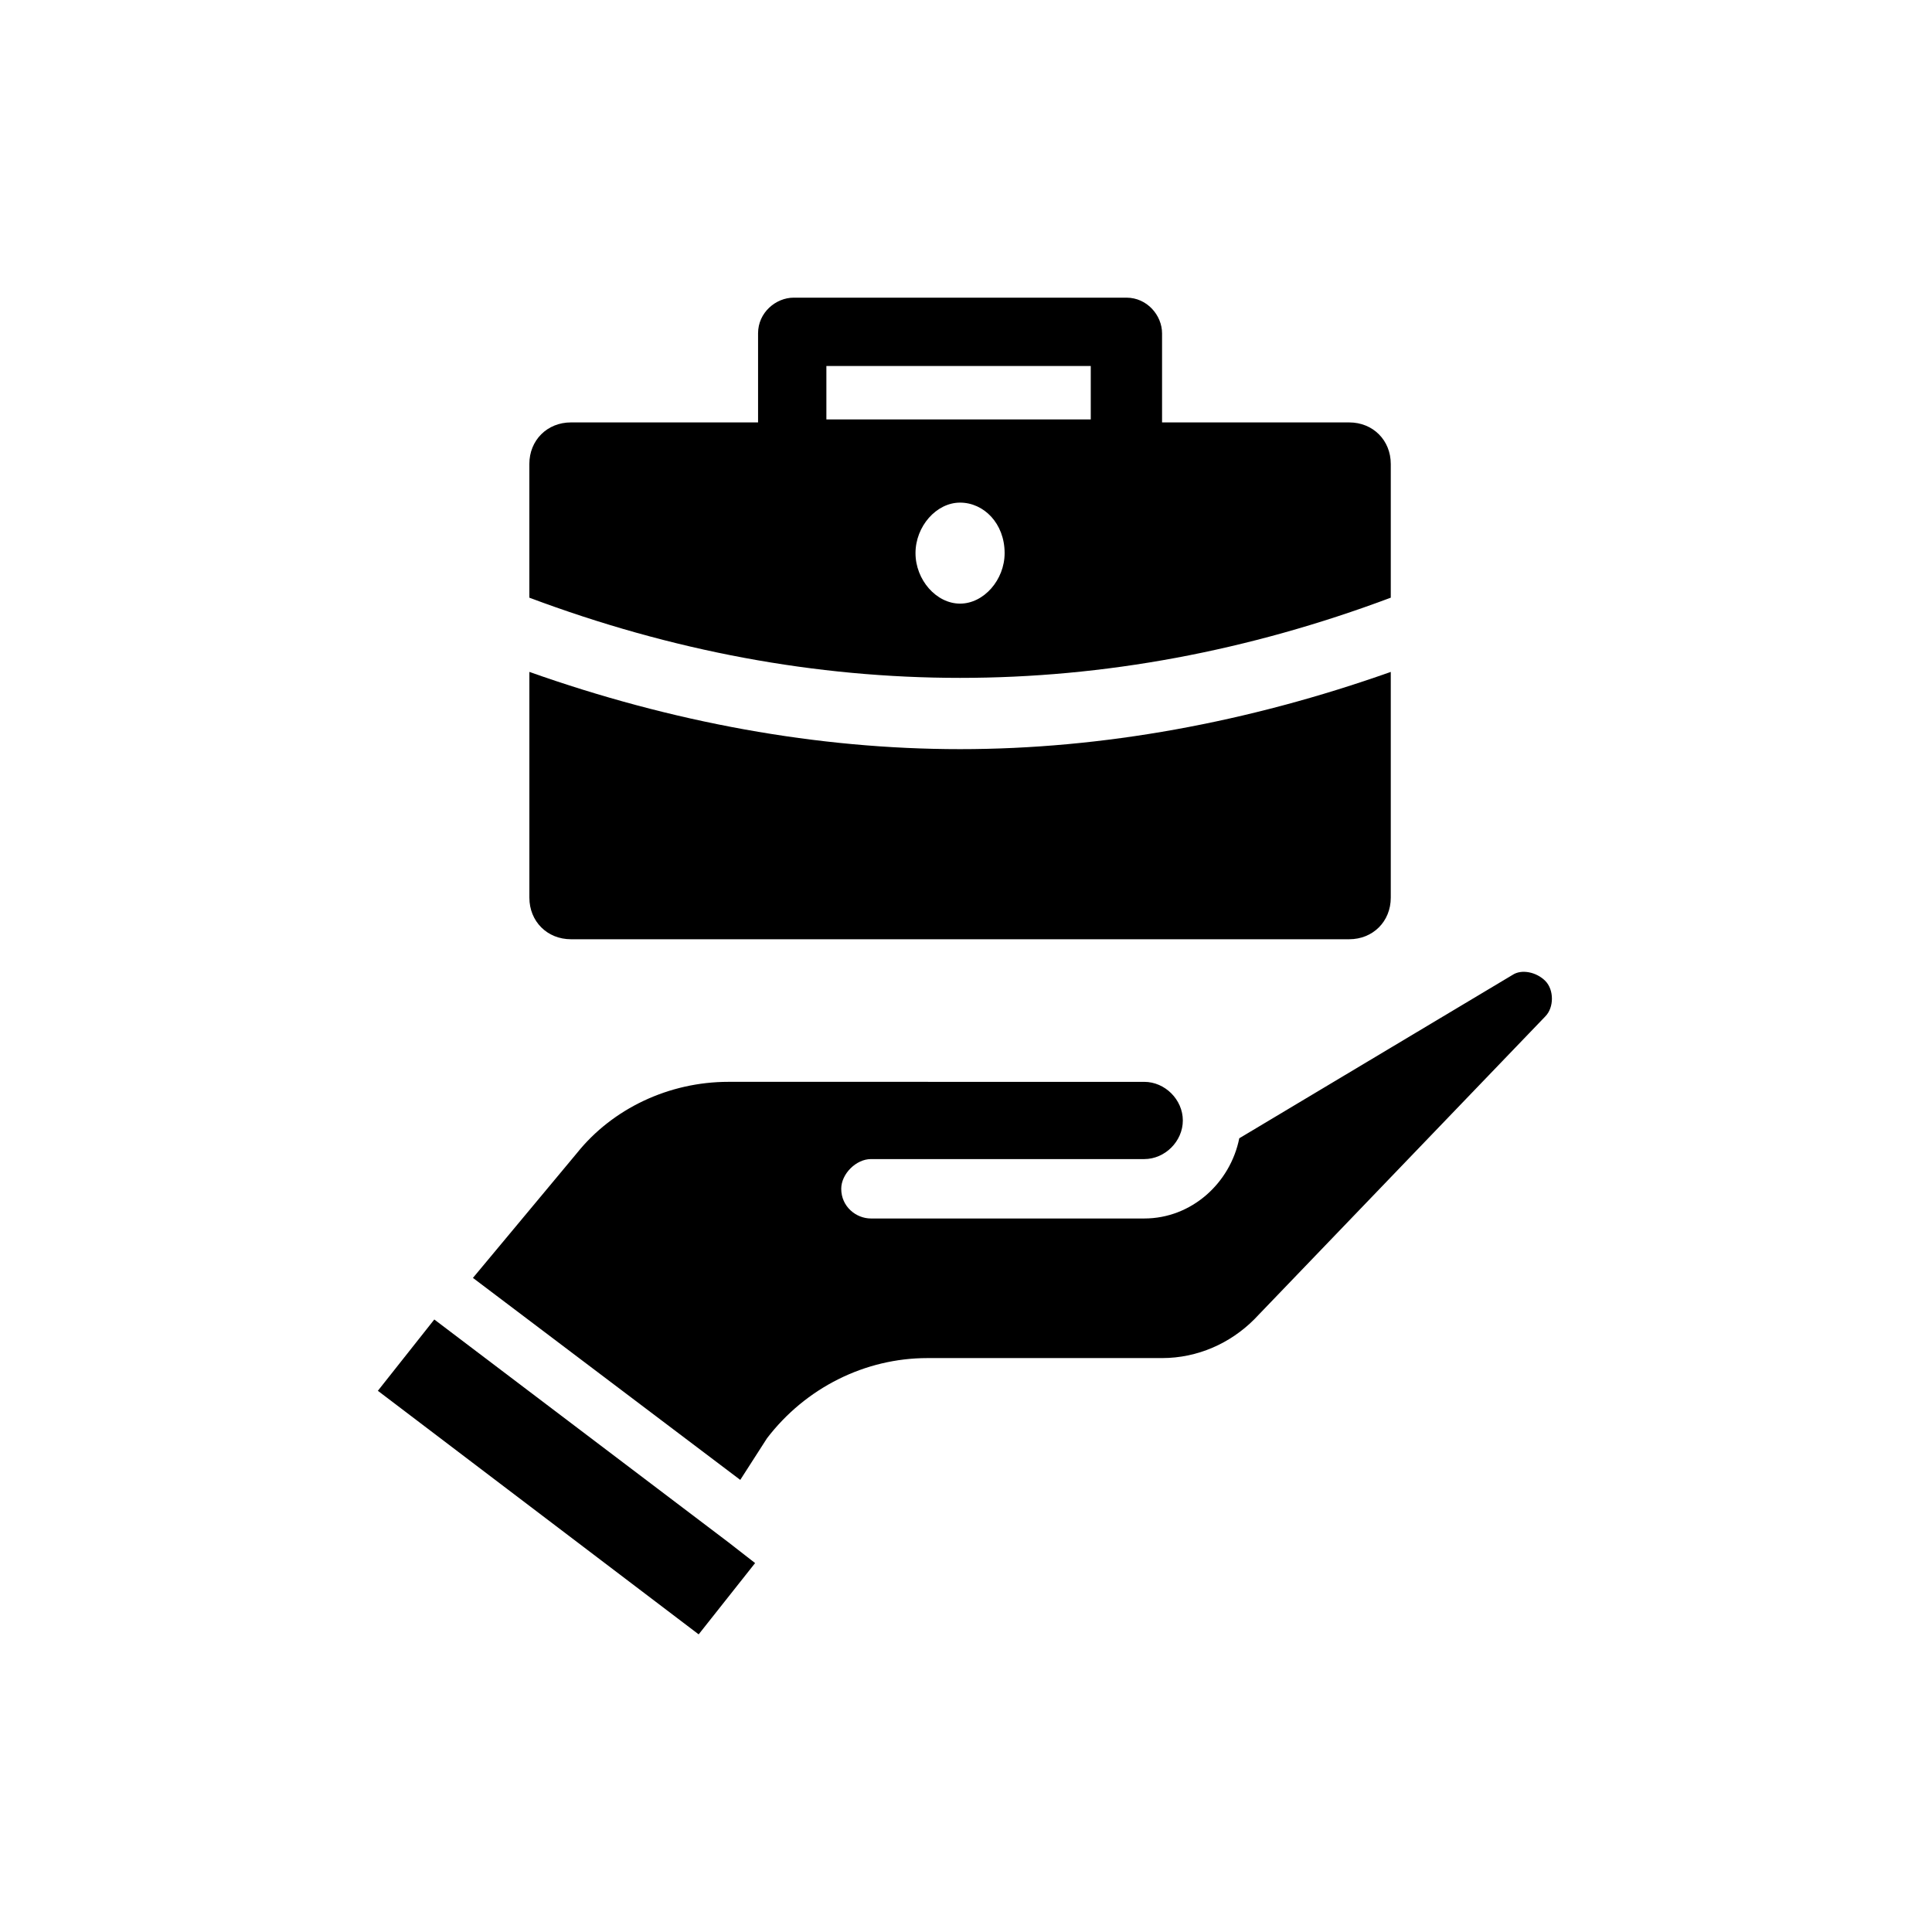
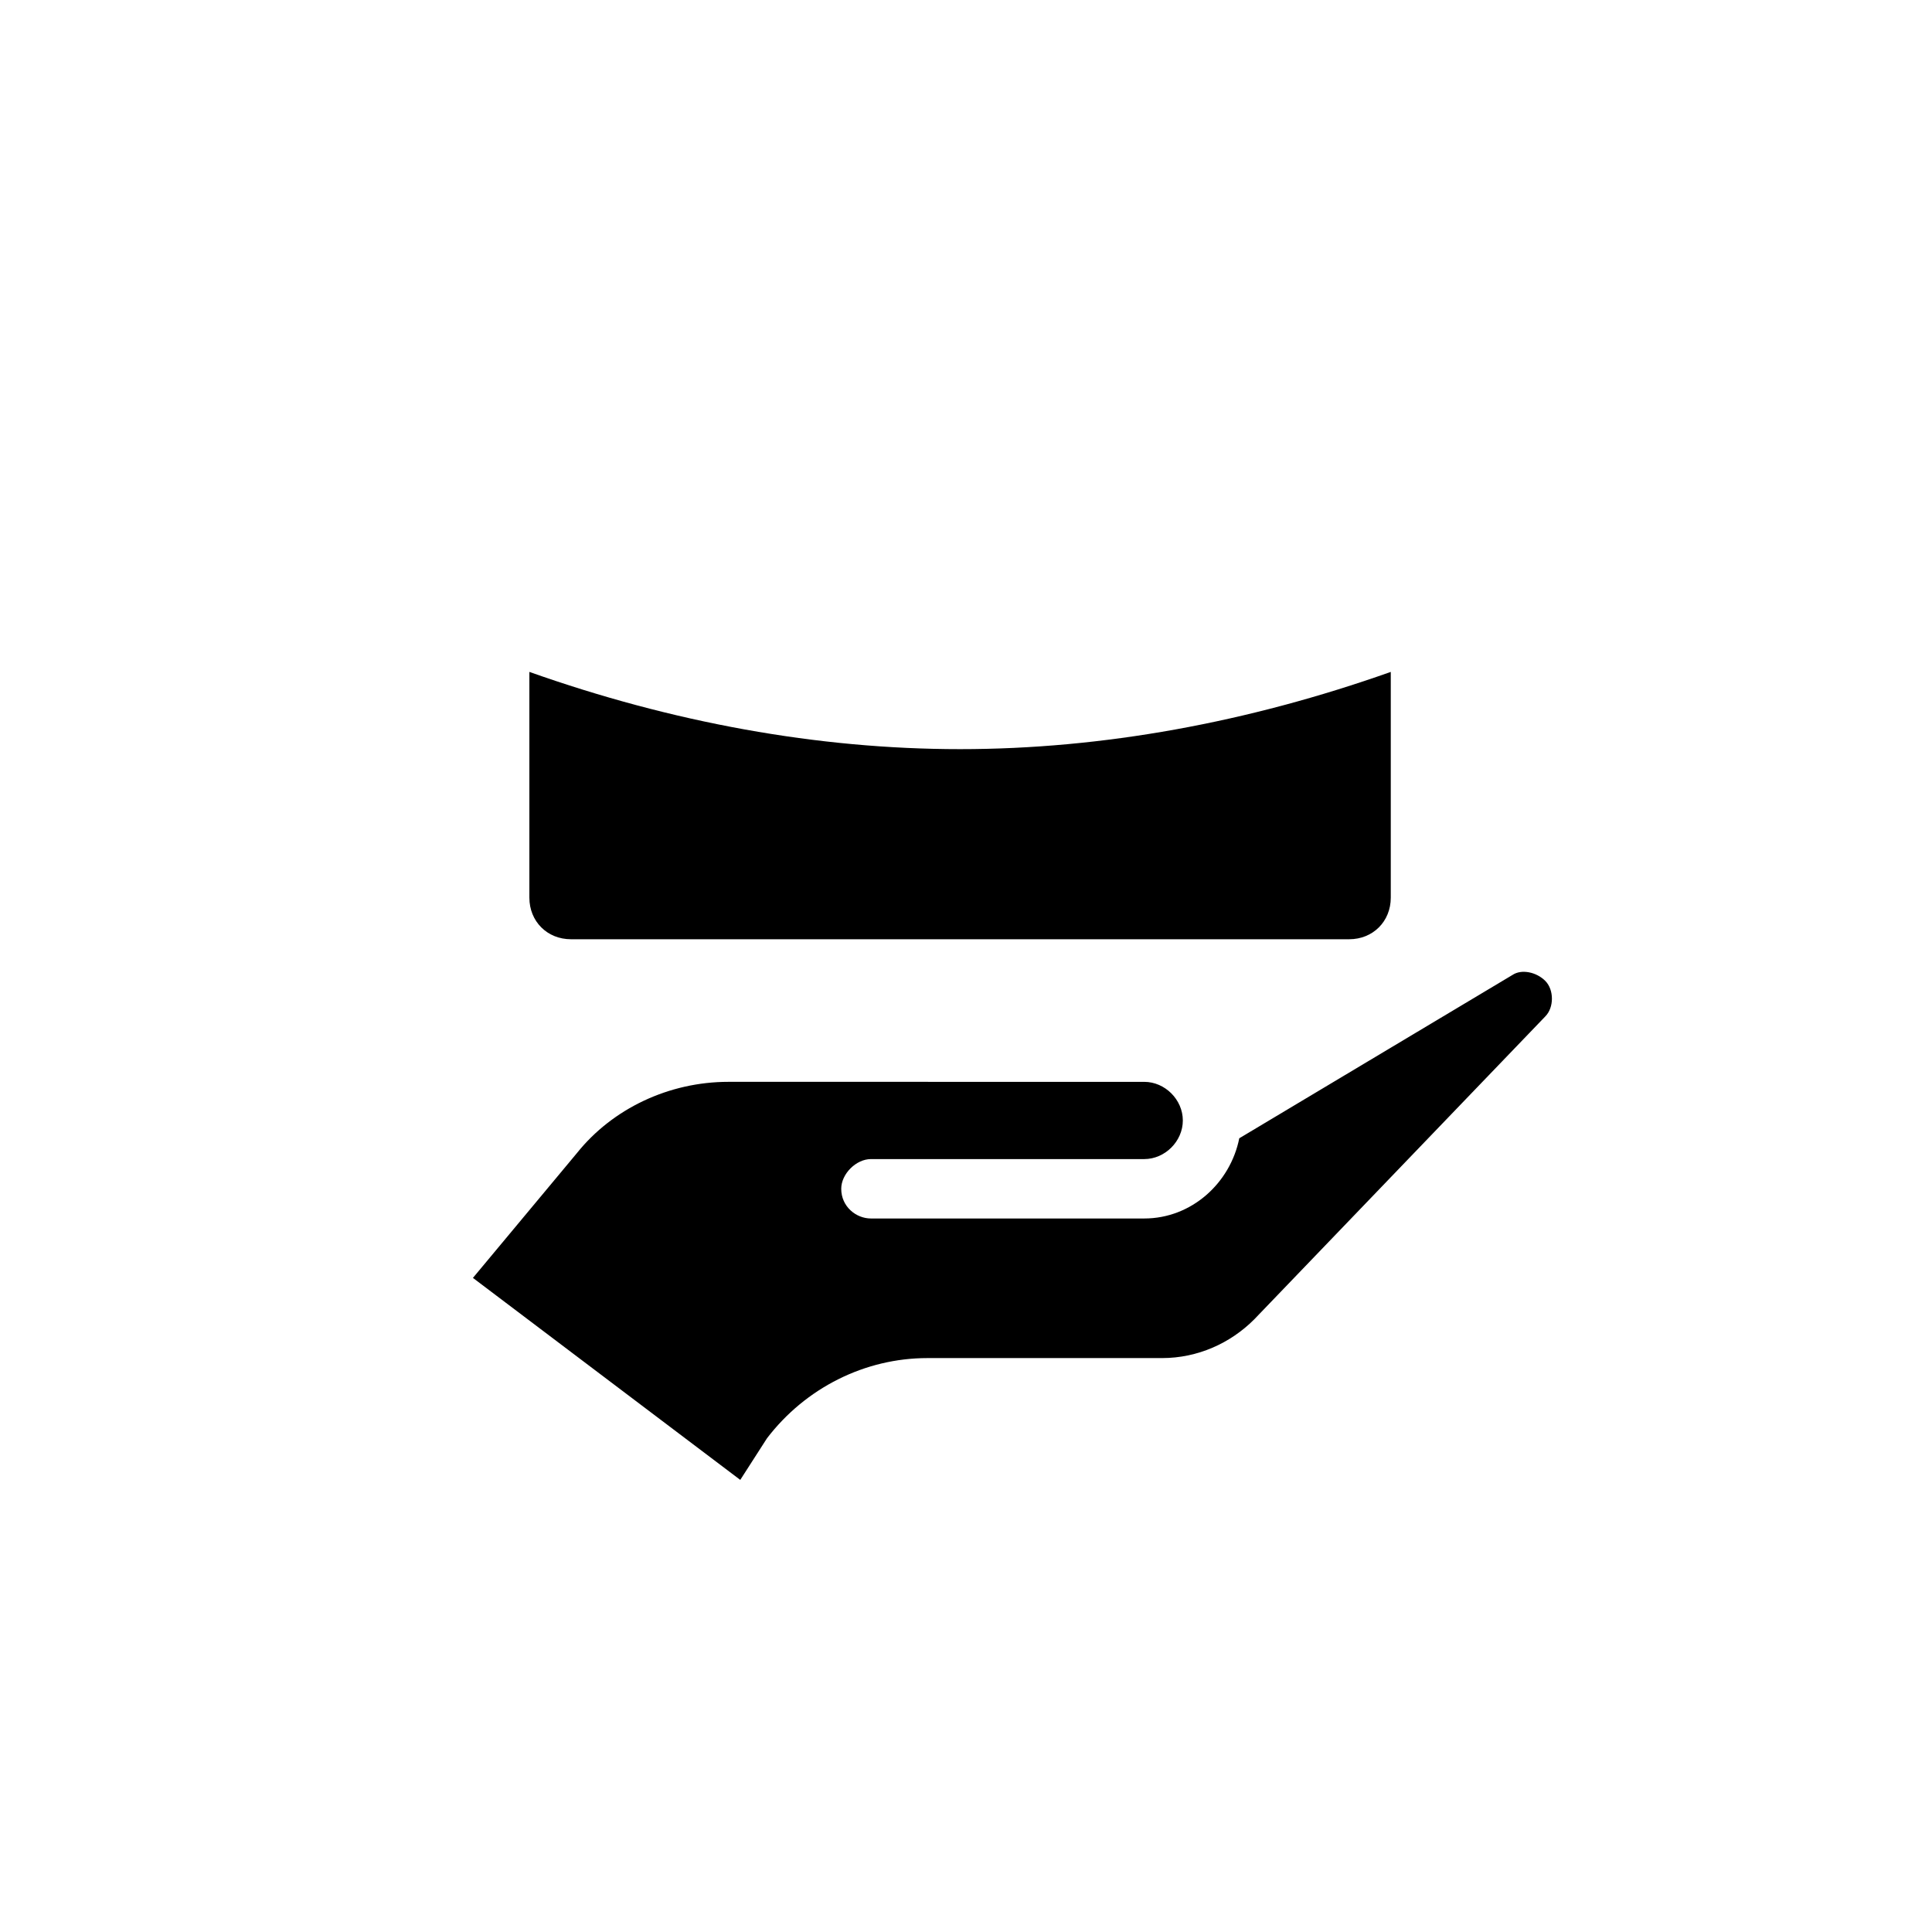
<svg xmlns="http://www.w3.org/2000/svg" fill="#000000" width="800px" height="800px" version="1.1" viewBox="144 144 512 512">
  <g>
    <path d="m347.26 525.16c10.234-13.383 25.977-21.254 42.508-21.254h62.188c9.445 0 18.105-3.938 24.402-10.234l77.145-80.293c2.363-2.363 2.363-7.086 0-9.445-2.363-2.363-6.297-3.148-8.66-1.574l-72.422 43.297c-2.363 11.809-12.594 21.254-25.191 21.254h-72.422c-3.938 0-7.871-3.148-7.871-7.871 0-3.938 3.938-7.871 7.871-7.871h72.422c5.512 0 10.234-4.723 10.234-10.234s-4.723-10.234-10.234-10.234l-110.2-0.004c-15.742 0-30.699 7.086-40.148 18.895l-27.551 33.062 70.848 53.531z" />
-     <path d="m344.11 558.23-7.082-5.512-77.934-59.039-14.957 18.895 85.016 64.547z" />
    <path d="m295.3 392.91h206.25c6.297 0 11.02-4.723 11.02-11.02v-59.828c-37.785 13.383-76.359 20.469-114.14 20.469s-76.359-7.086-114.14-20.469v59.828c0.004 6.297 4.727 11.02 11.023 11.02z" />
-     <path d="m512.57 302.39v-35.426c0-6.297-4.723-11.02-11.02-11.02h-49.594v-23.617c0-4.723-3.938-9.445-9.445-9.445h-88.172c-4.723 0-9.445 3.938-9.445 9.445v23.617h-49.594c-6.297 0-11.02 4.723-11.02 11.02v35.426c75.57 28.34 152.71 28.34 228.29 0zm-149.57-61.402h70.062v14.168h-70.062zm23.617 49.594c0-7.086 5.512-13.383 11.809-13.383s11.809 5.512 11.809 13.383c0 7.086-5.512 13.383-11.809 13.383-6.301 0-11.809-6.297-11.809-13.383z" />
  </g>
</svg>